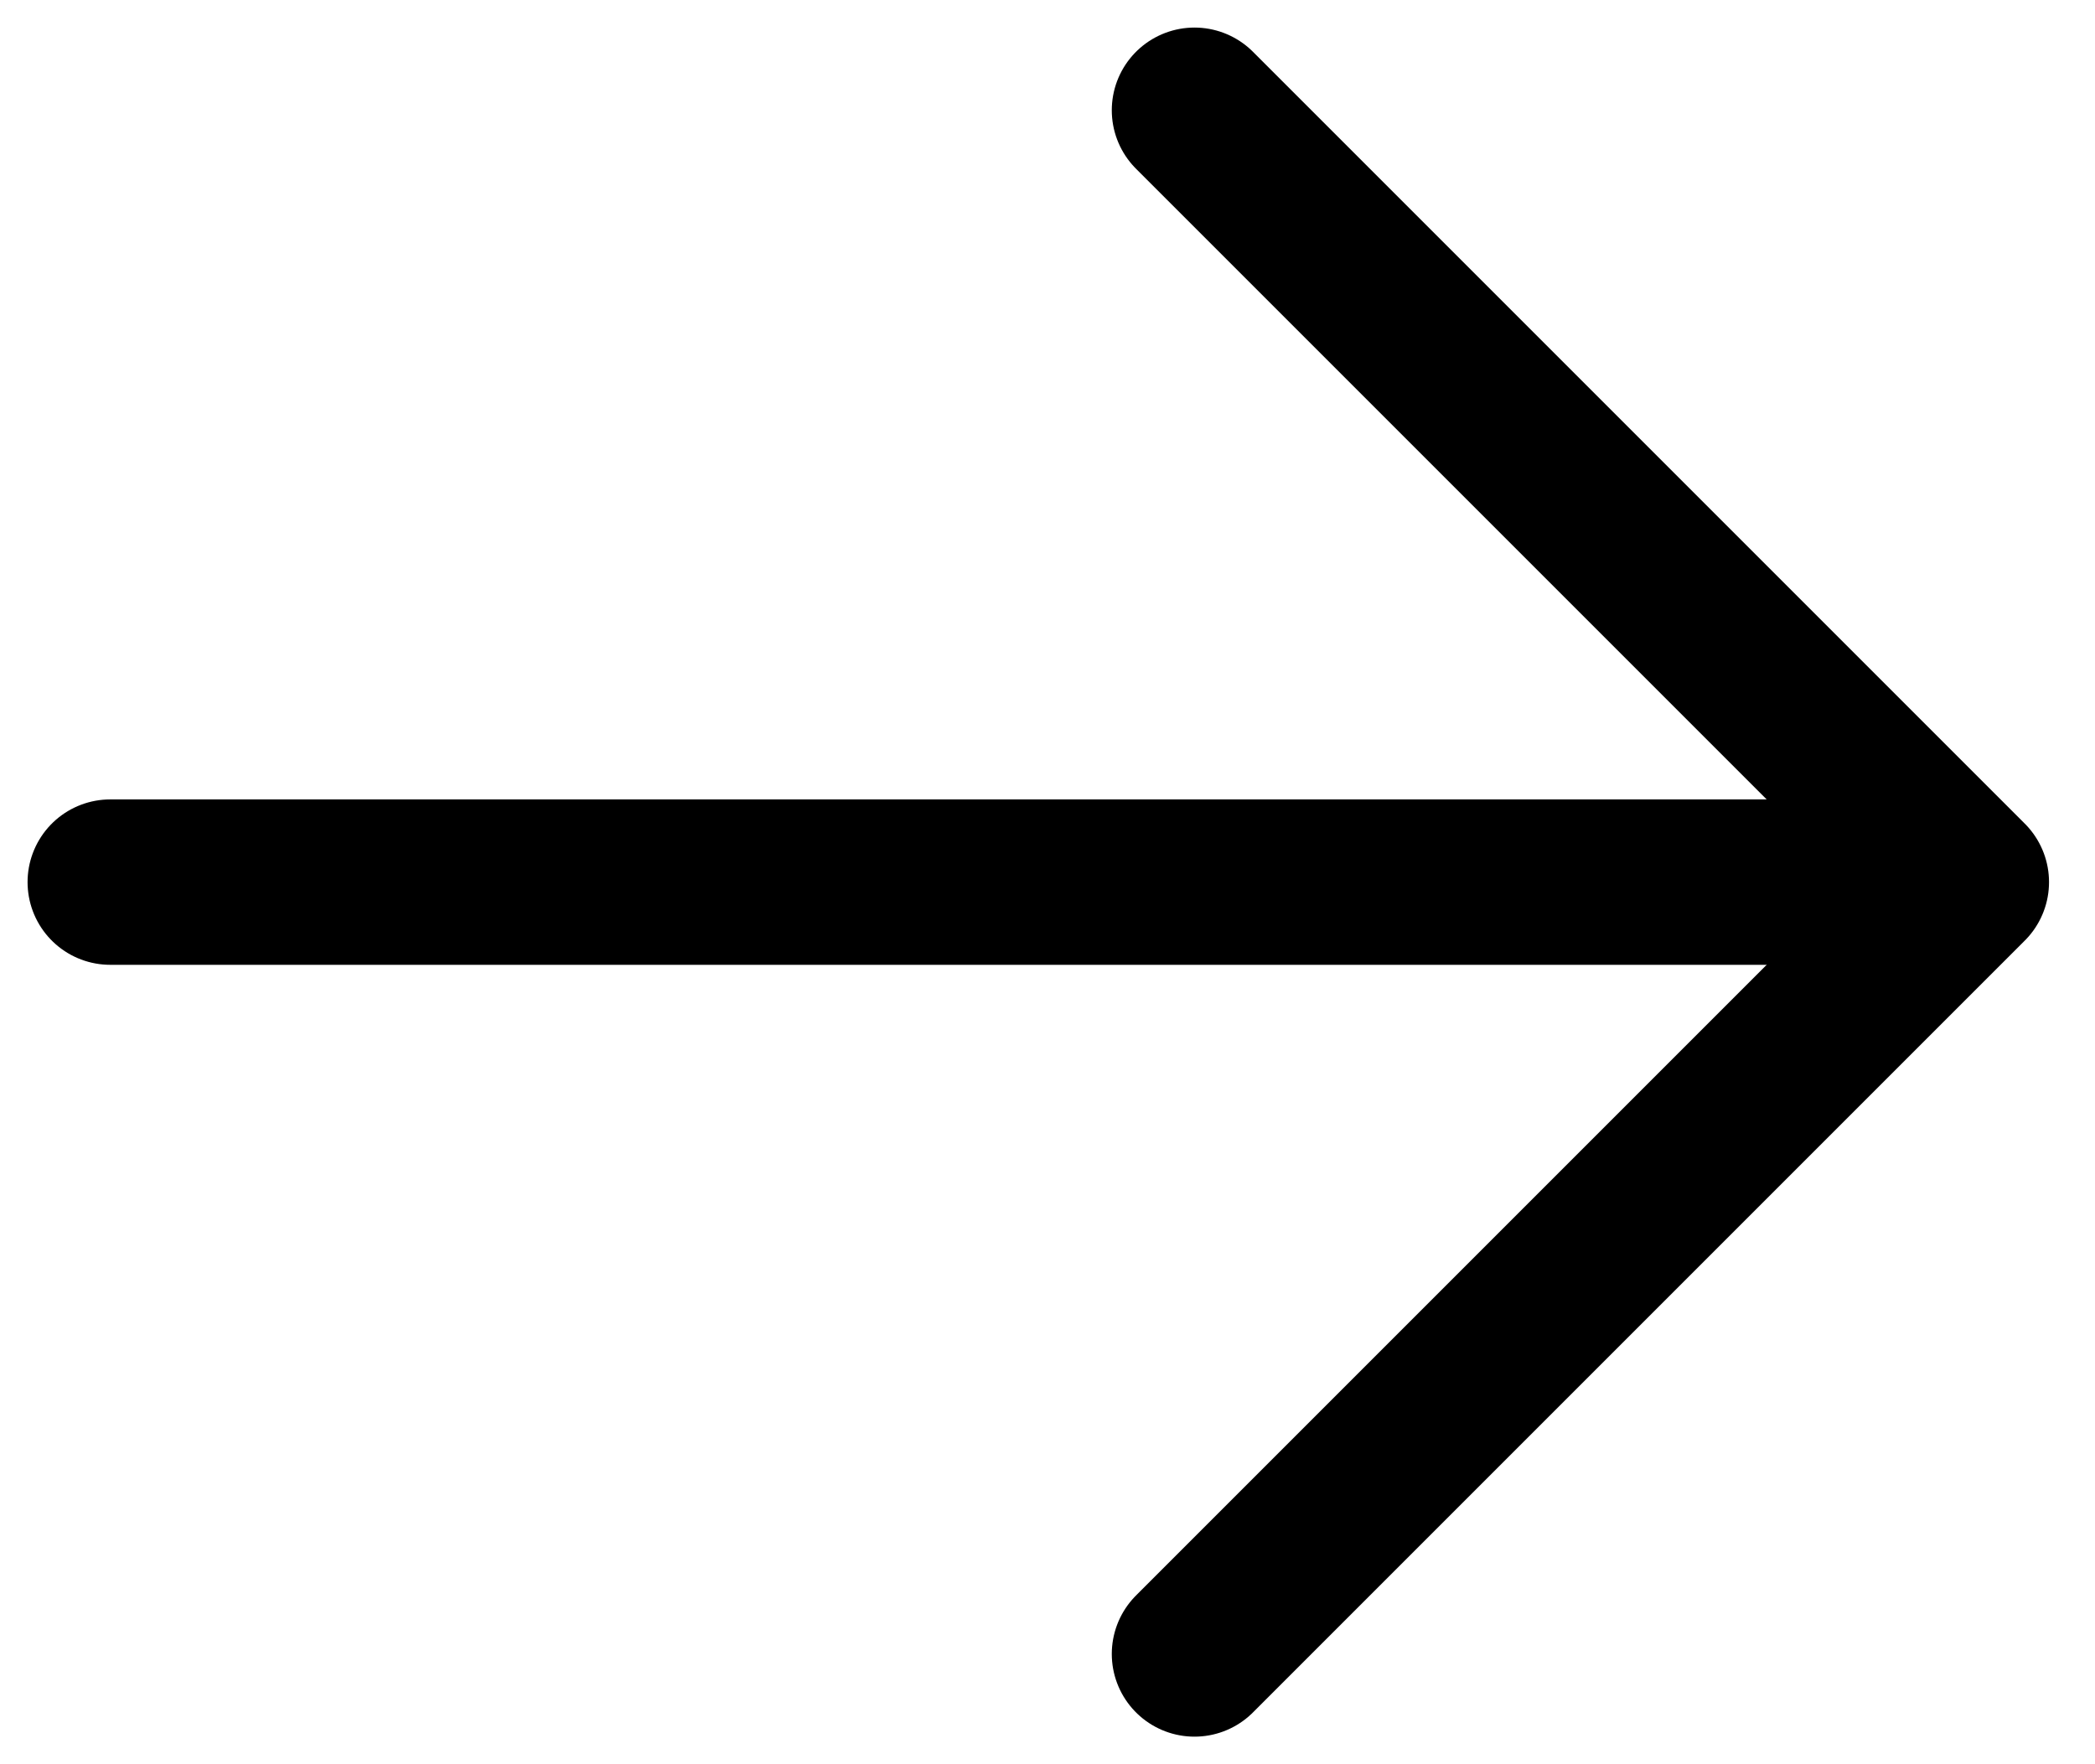
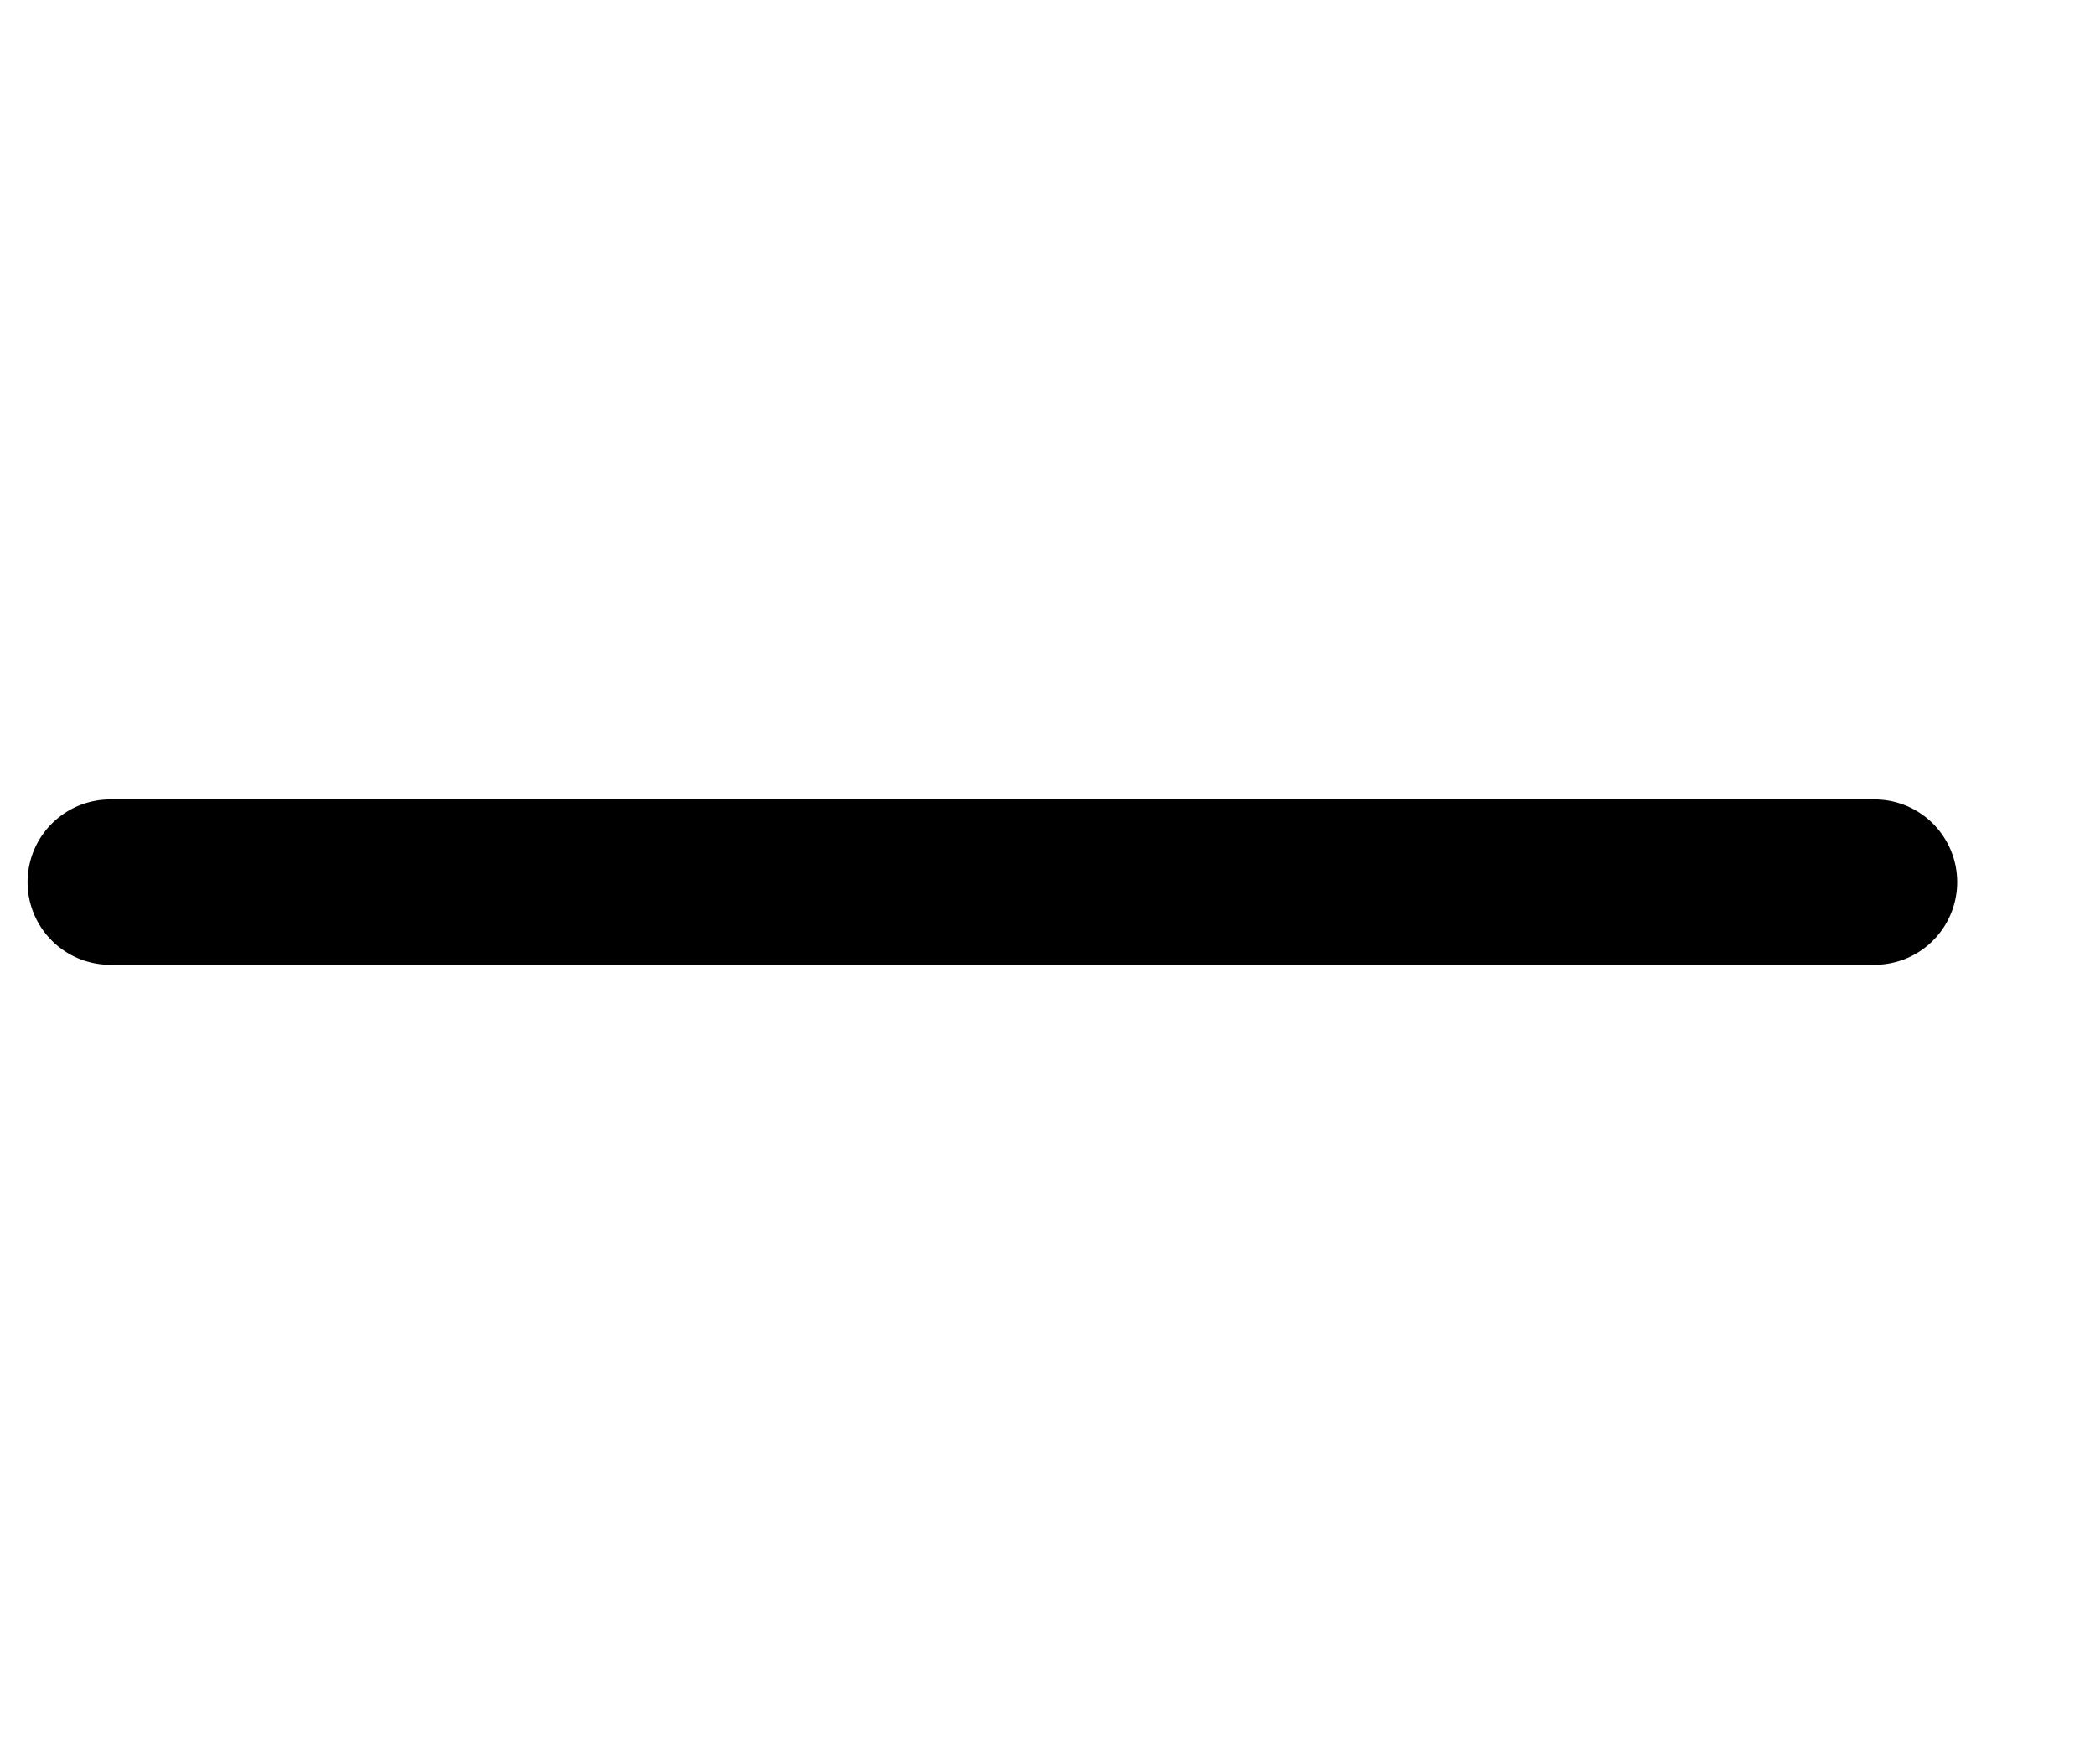
<svg xmlns="http://www.w3.org/2000/svg" width="19" height="16" viewBox="0 0 19 16" fill="none">
  <path d="M1 8L17 8" stroke="black" stroke-width="1.5" stroke-linecap="round" stroke-linejoin="round" />
-   <path d="M10.833 15L17.833 8L10.833 1" stroke="black" stroke-width="1.5" stroke-linecap="round" stroke-linejoin="round" />
</svg>